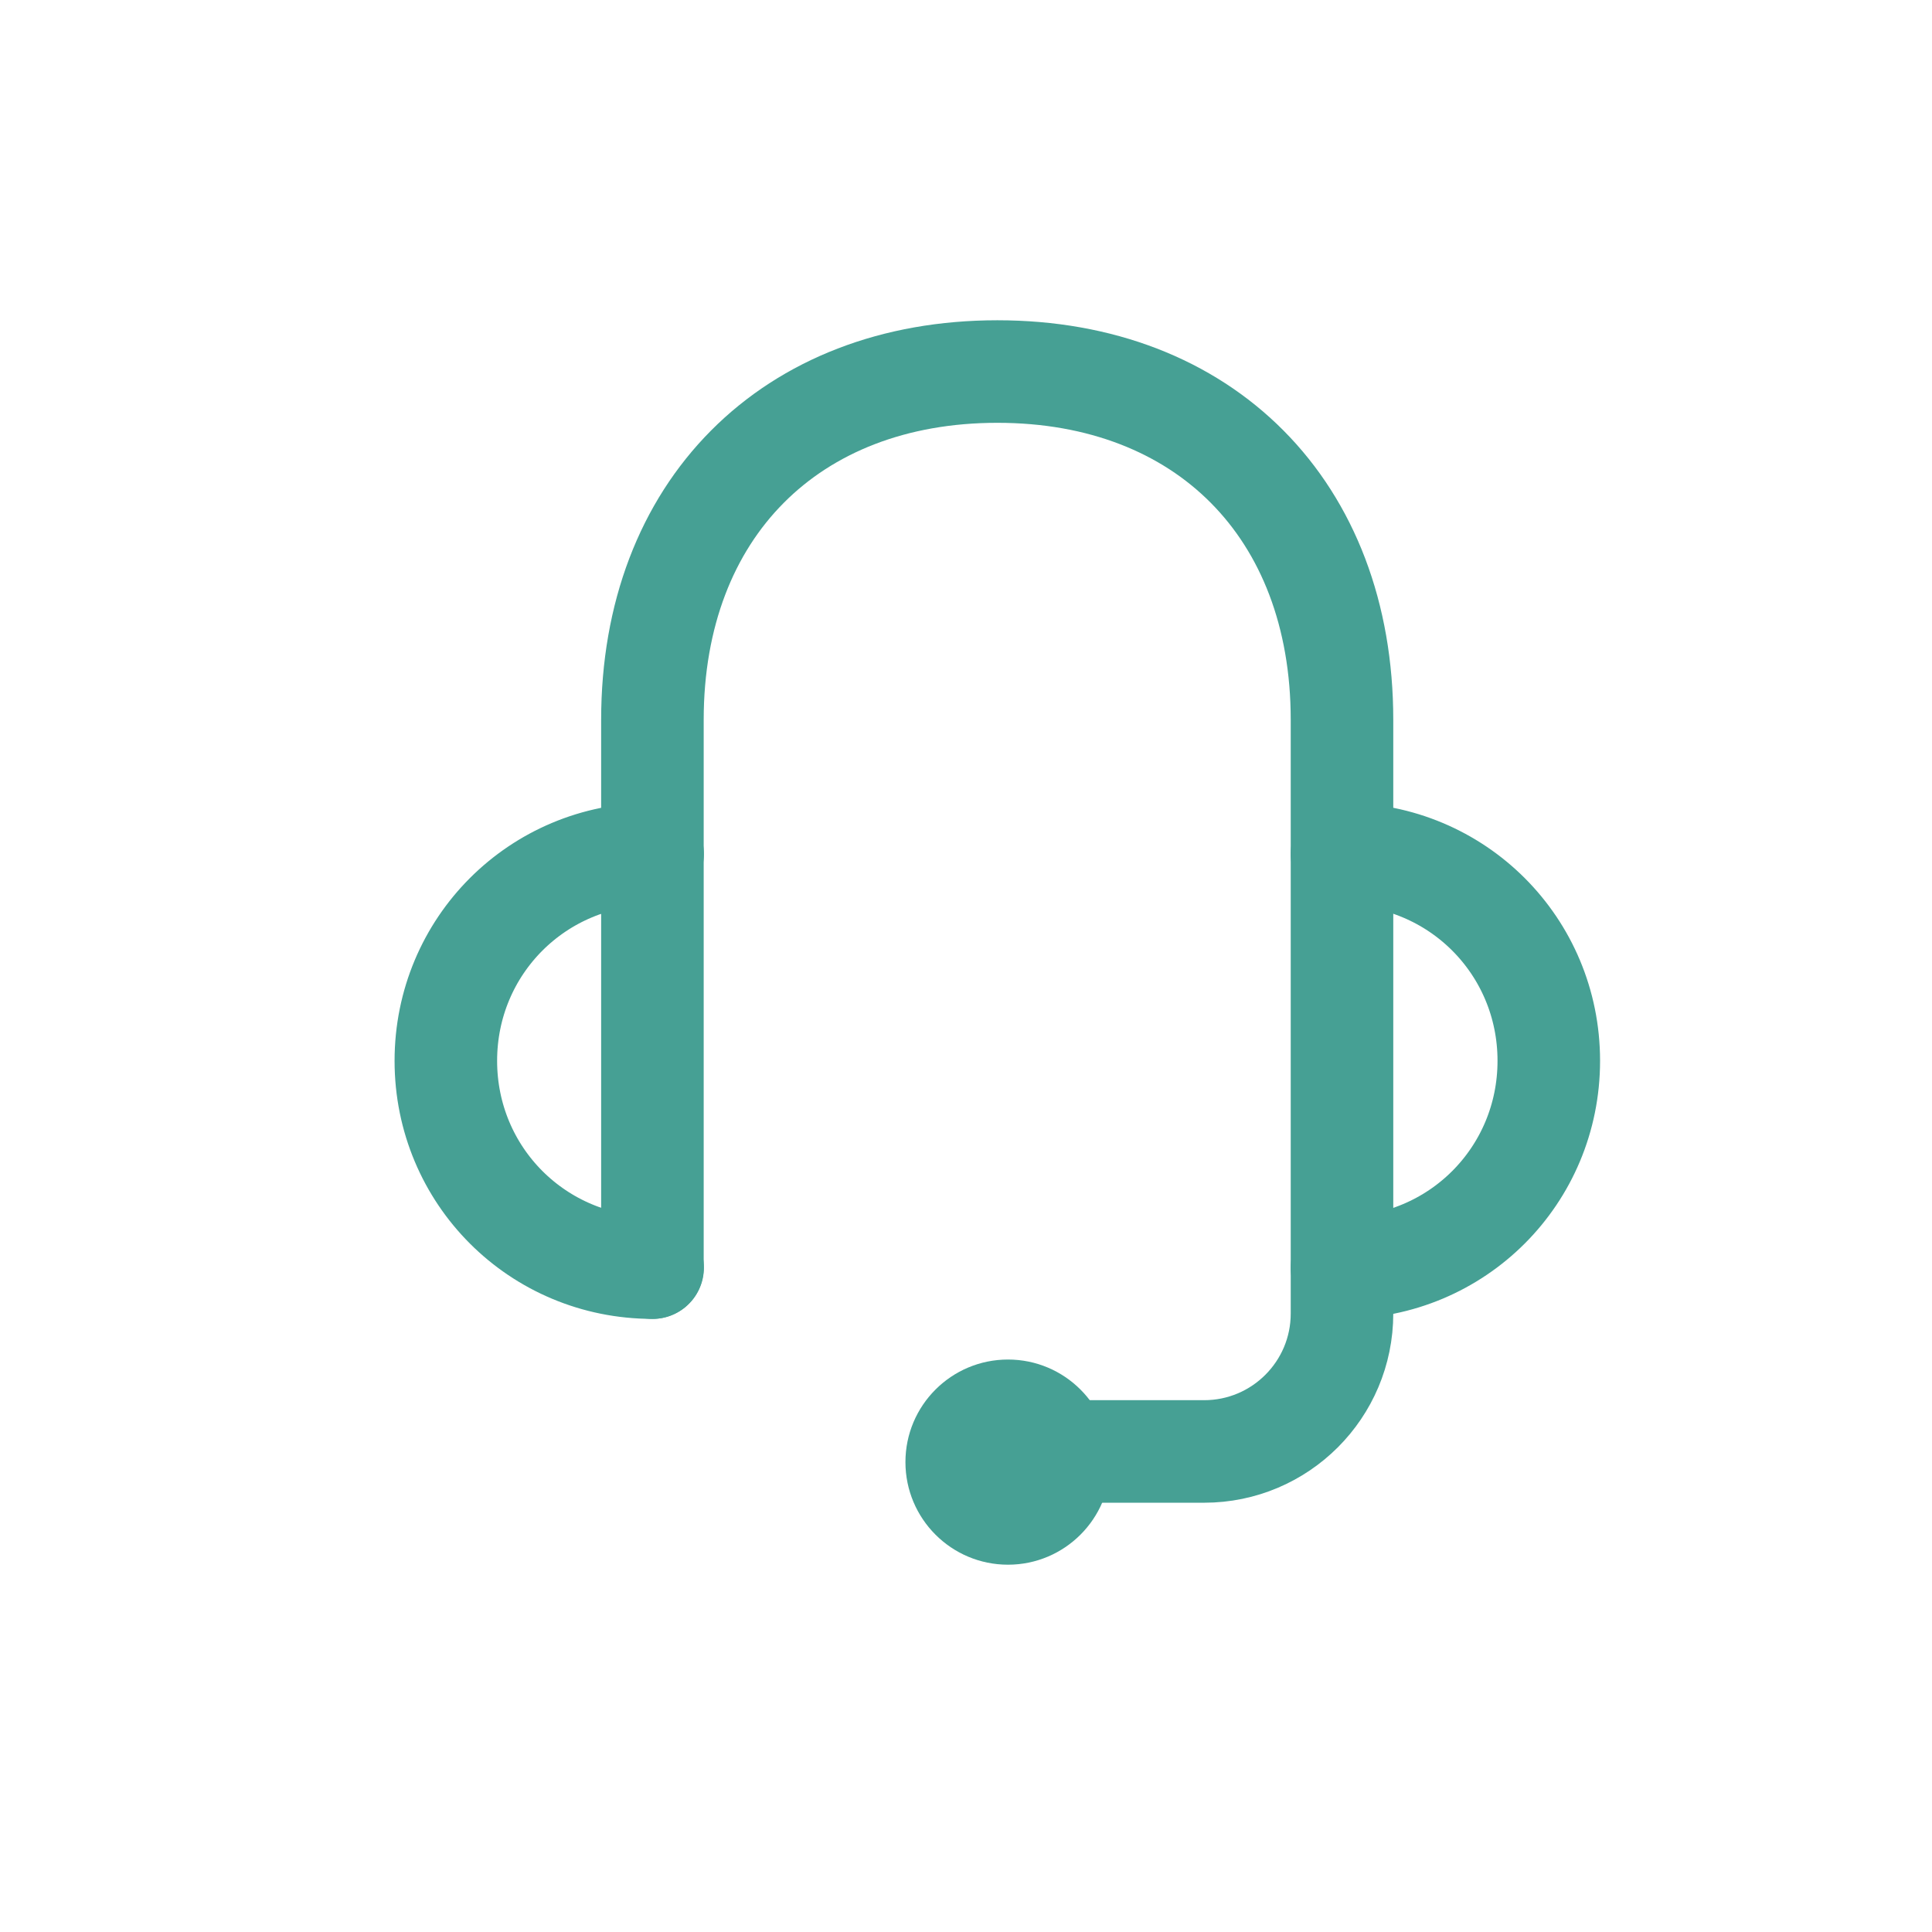
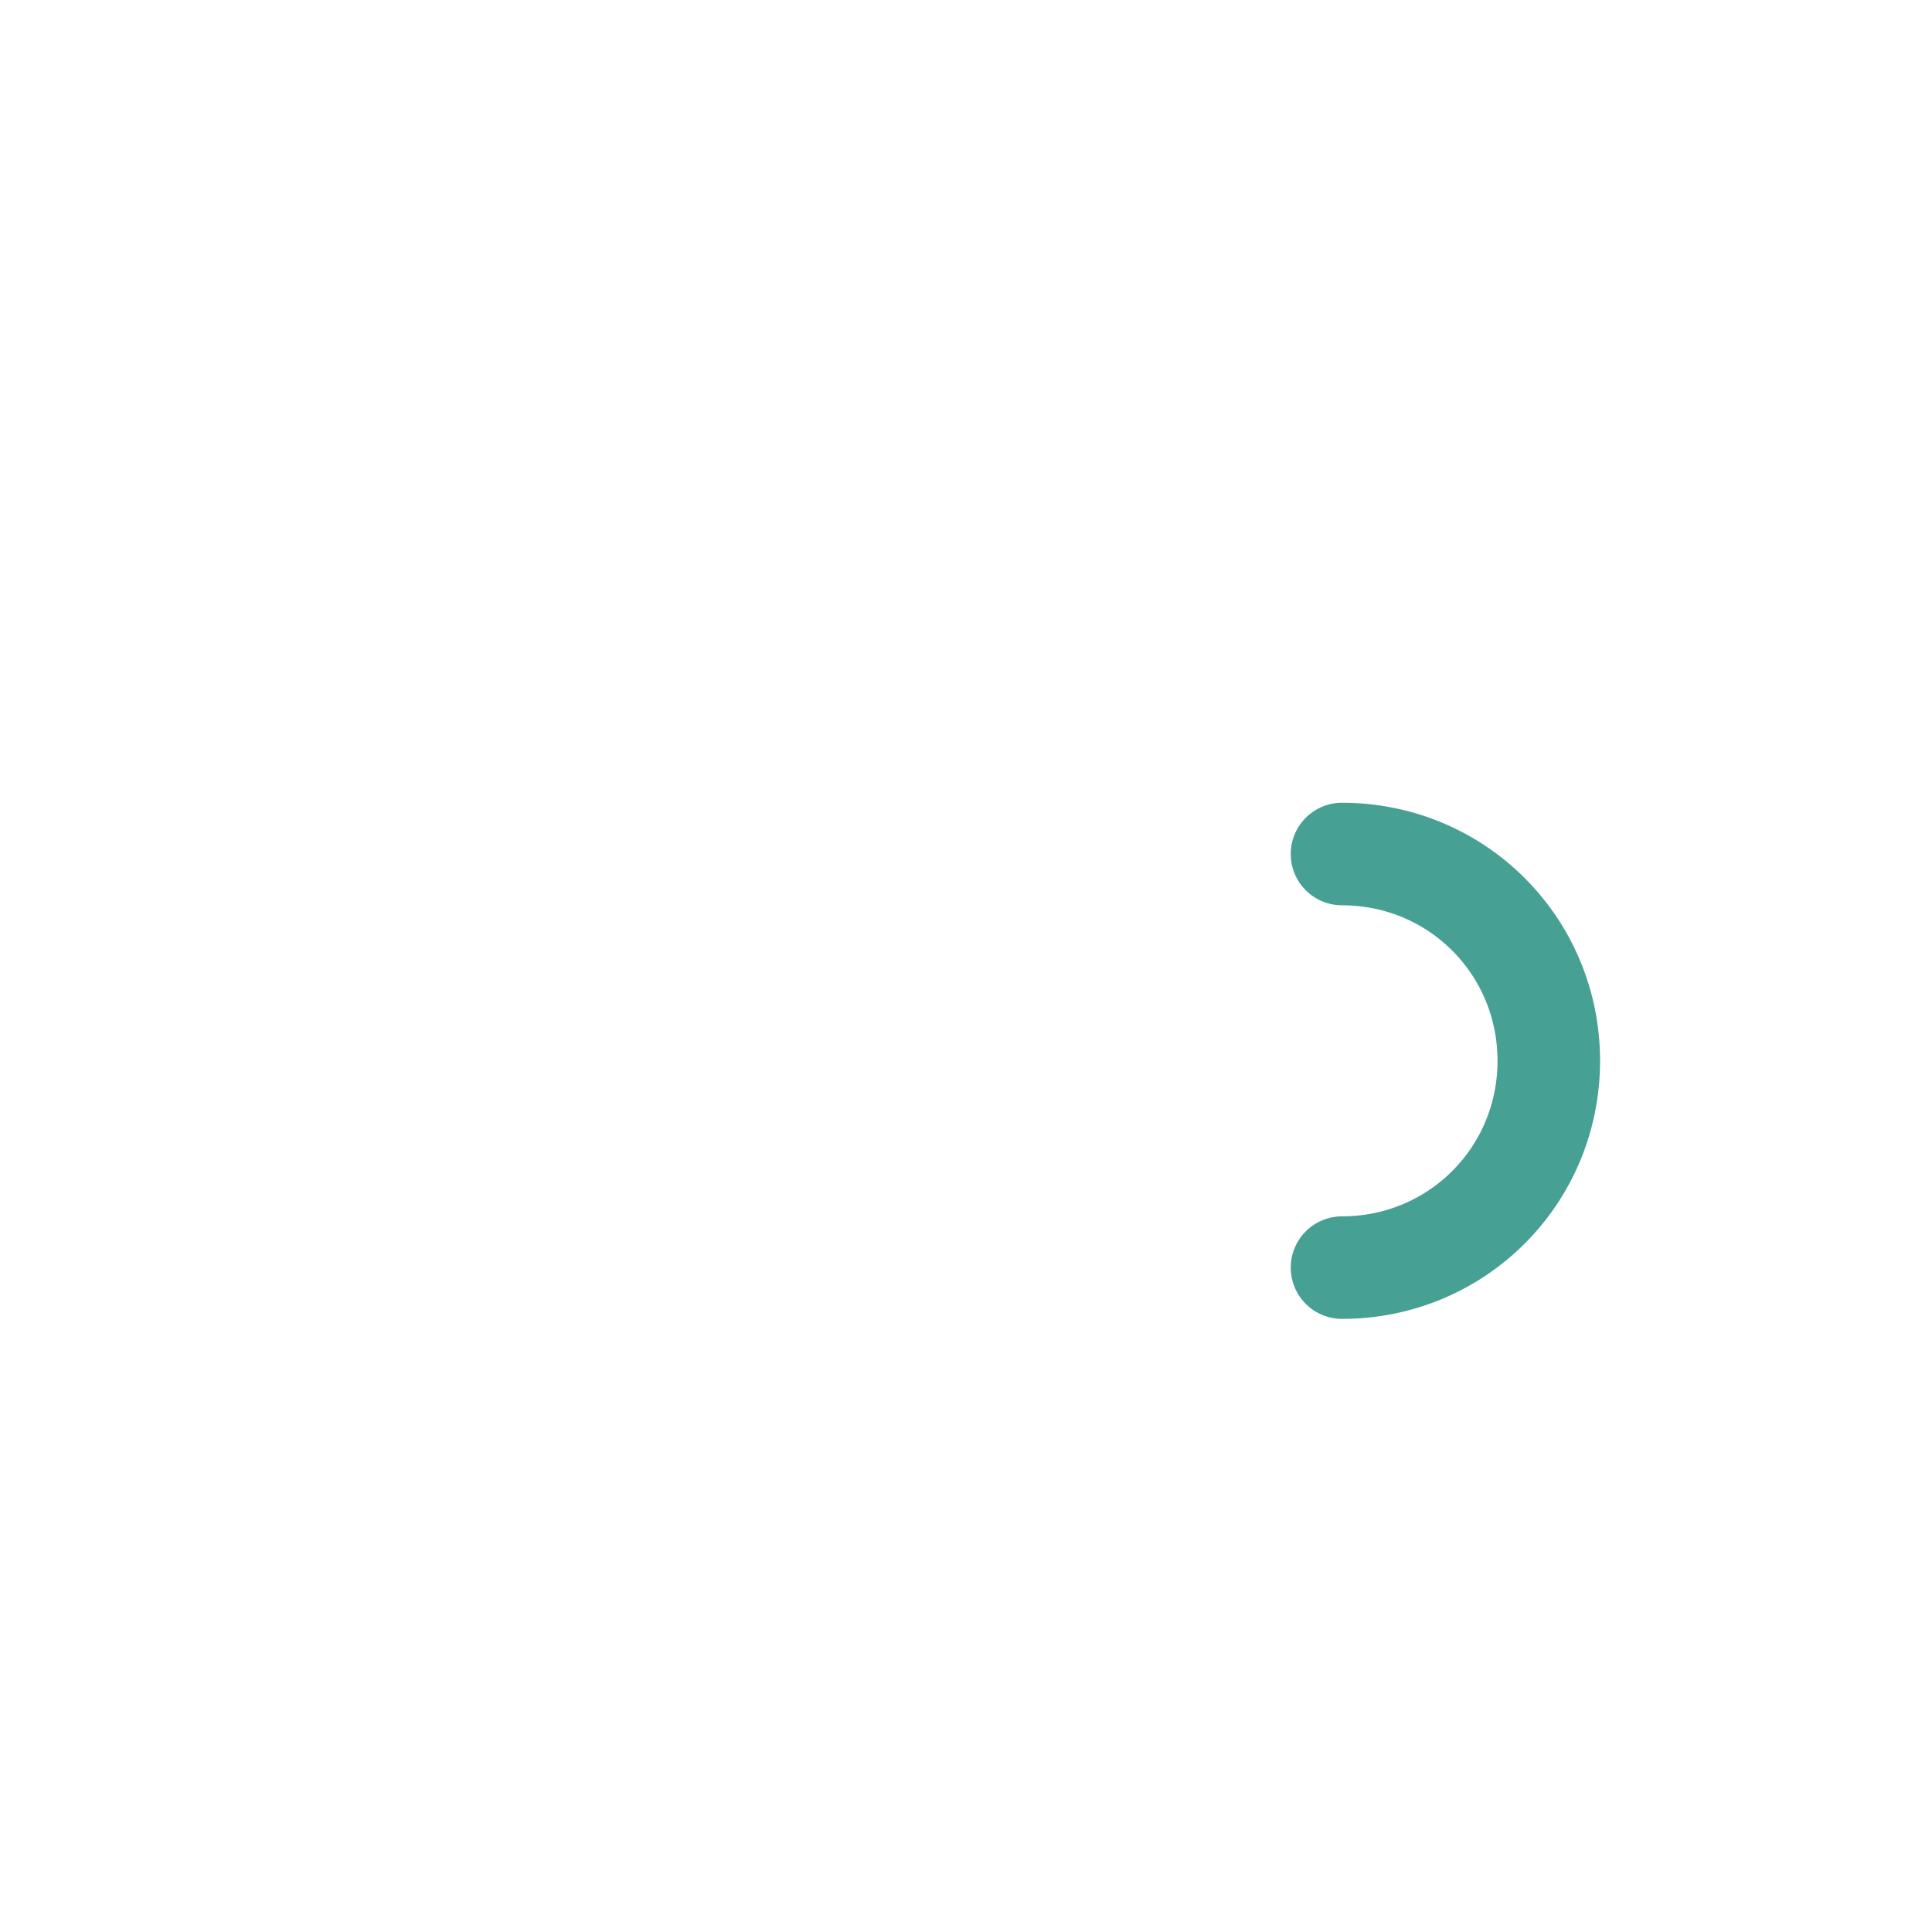
<svg xmlns="http://www.w3.org/2000/svg" width="26" height="26" viewBox="0 0 26 26" fill="none">
-   <path d="M8.783 11.493C7.237 11.493 6 12.73 6 14.276C6 15.822 7.237 17.059 8.783 17.059" stroke="#46A094" stroke-width="1.38" stroke-miterlimit="10" stroke-linecap="round" stroke-linejoin="round" />
  <path d="M18.06 11.493C19.606 11.493 20.843 12.73 20.843 14.276C20.843 15.822 19.606 17.059 18.06 17.059" stroke="#46A094" stroke-width="1.38" stroke-miterlimit="10" stroke-linecap="round" stroke-linejoin="round" />
-   <path d="M8.78 17.059V9.687C8.78 6.855 10.639 5 13.422 5C16.205 5 18.06 6.855 18.06 9.687V17.677C18.06 18.702 17.229 19.533 16.205 19.533H13.422" stroke="#46A094" stroke-width="1.38" stroke-miterlimit="10" stroke-linecap="round" stroke-linejoin="round" />
-   <path d="M13.565 21.057C14.327 21.057 14.945 20.439 14.945 19.676C14.945 18.914 14.327 18.296 13.565 18.296C12.803 18.296 12.185 18.914 12.185 19.676C12.185 20.439 12.803 21.057 13.565 21.057Z" fill="#46A094" />
</svg>